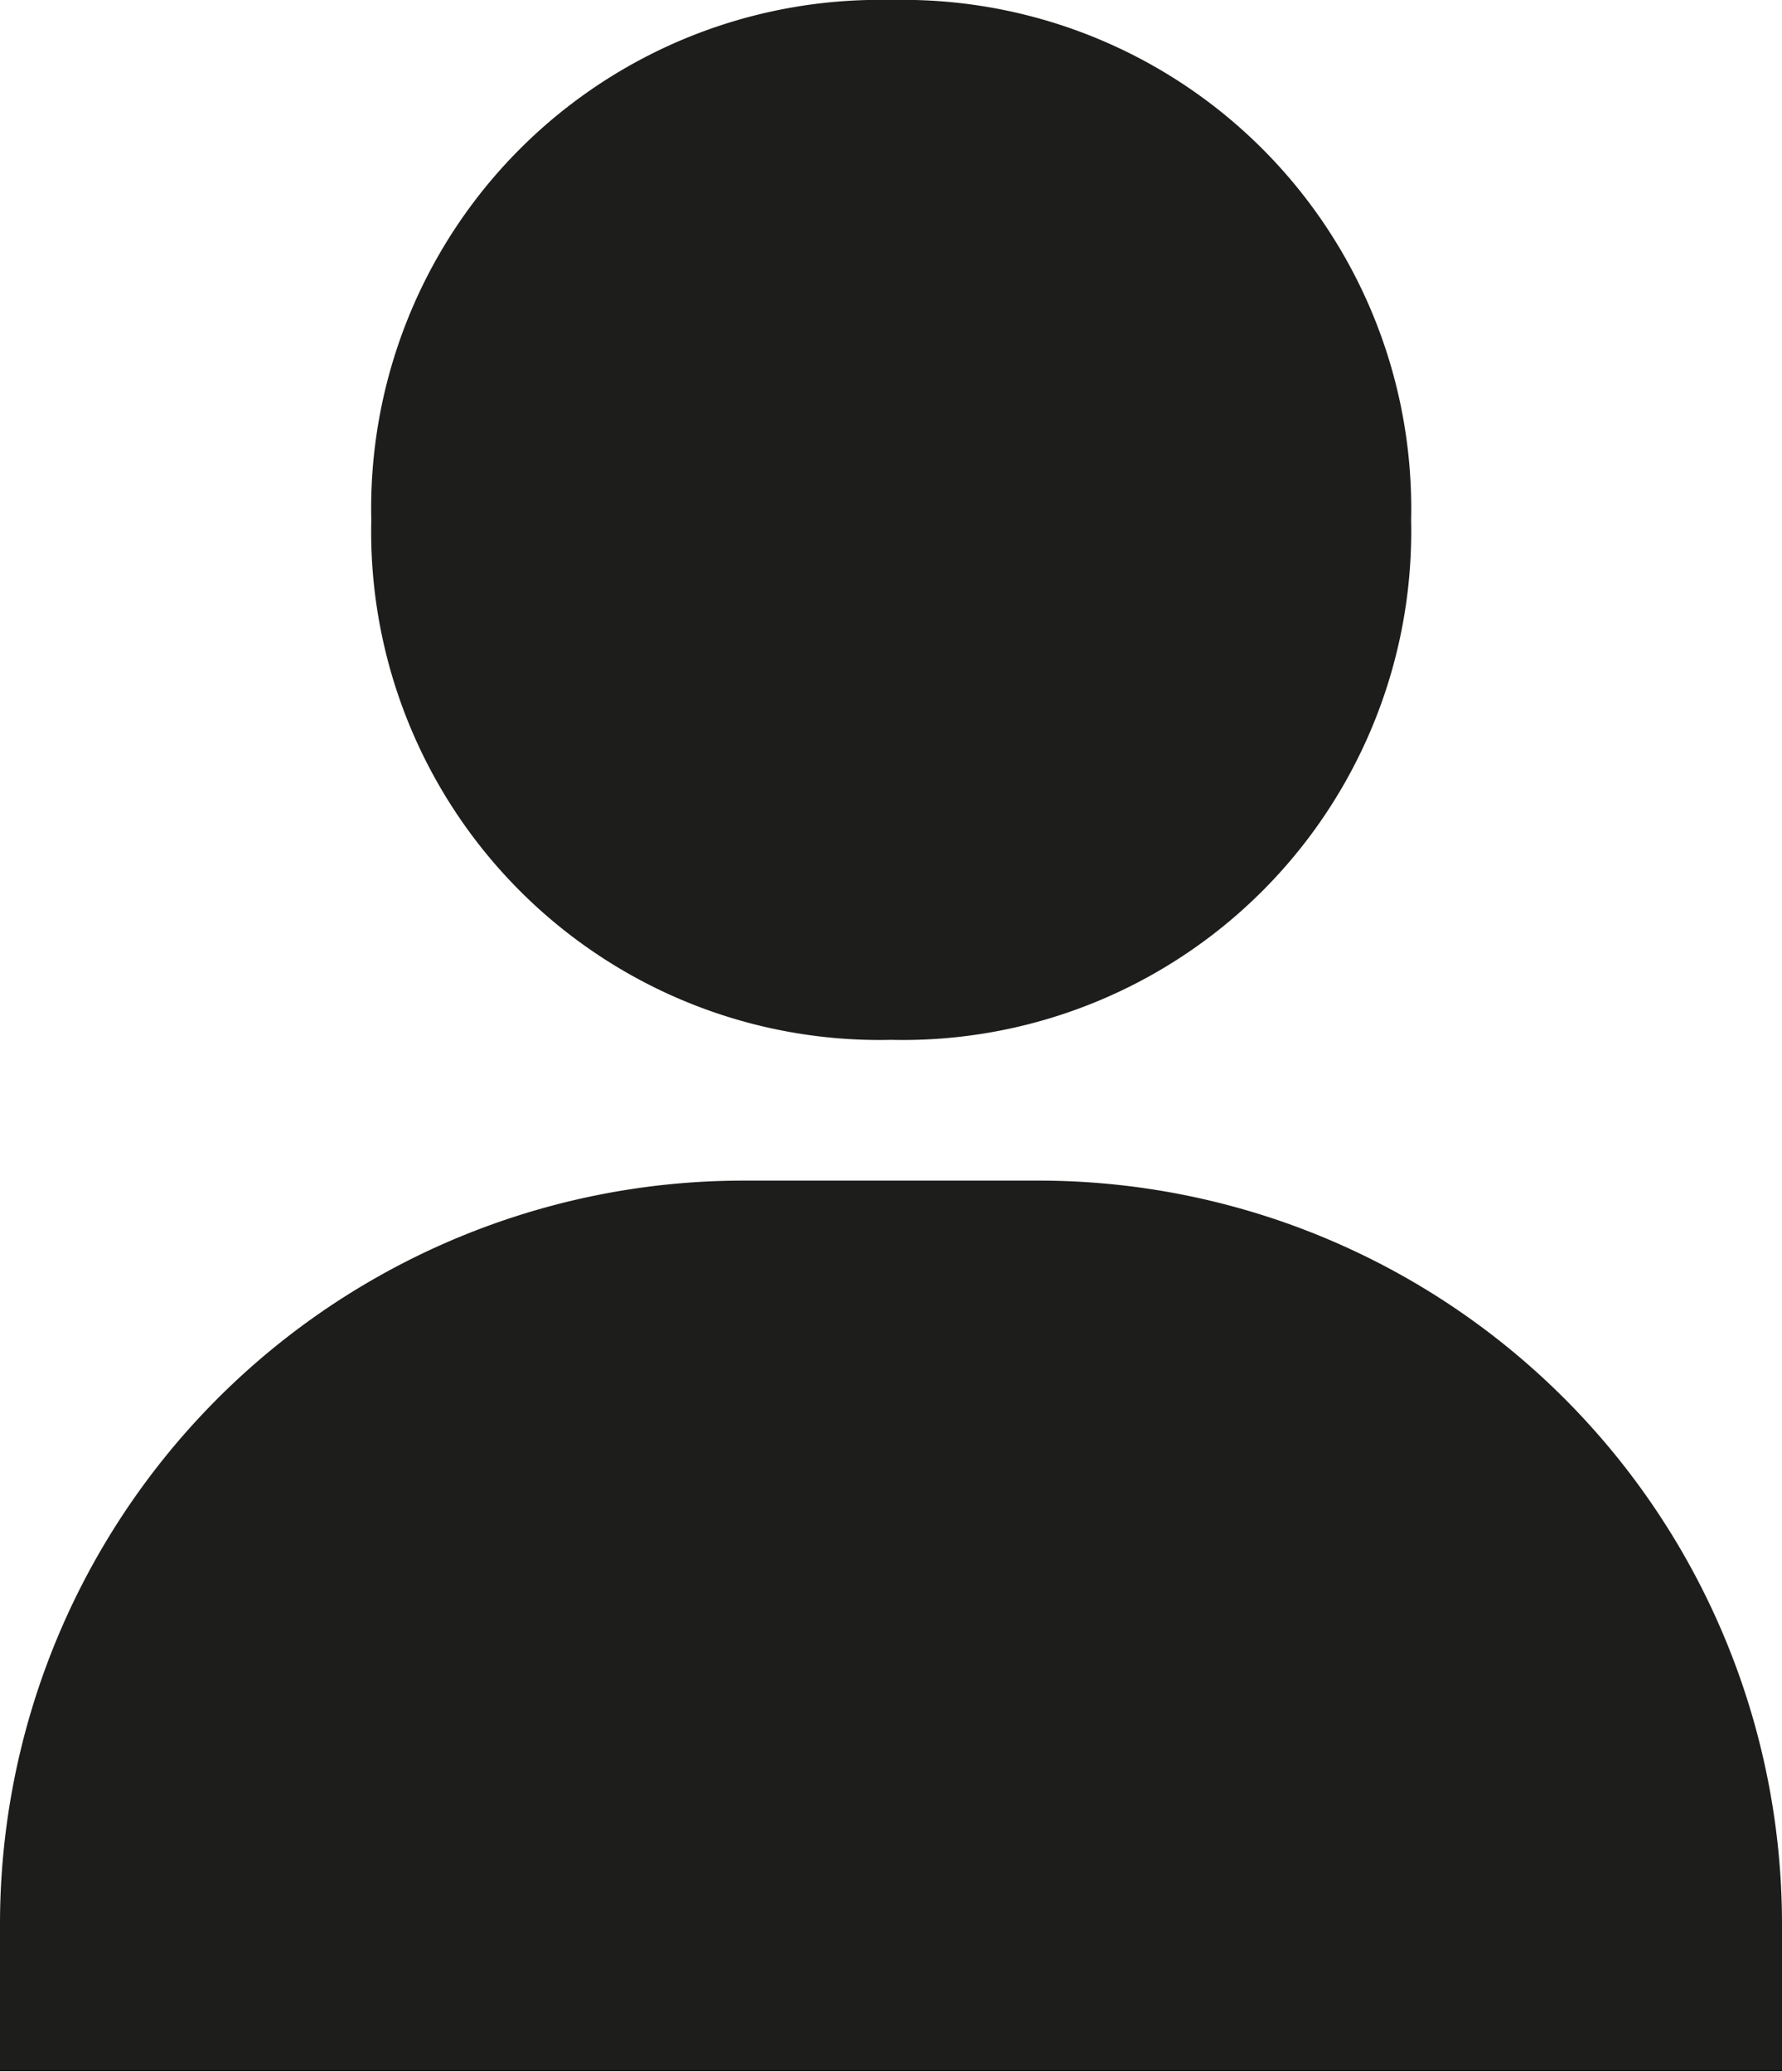
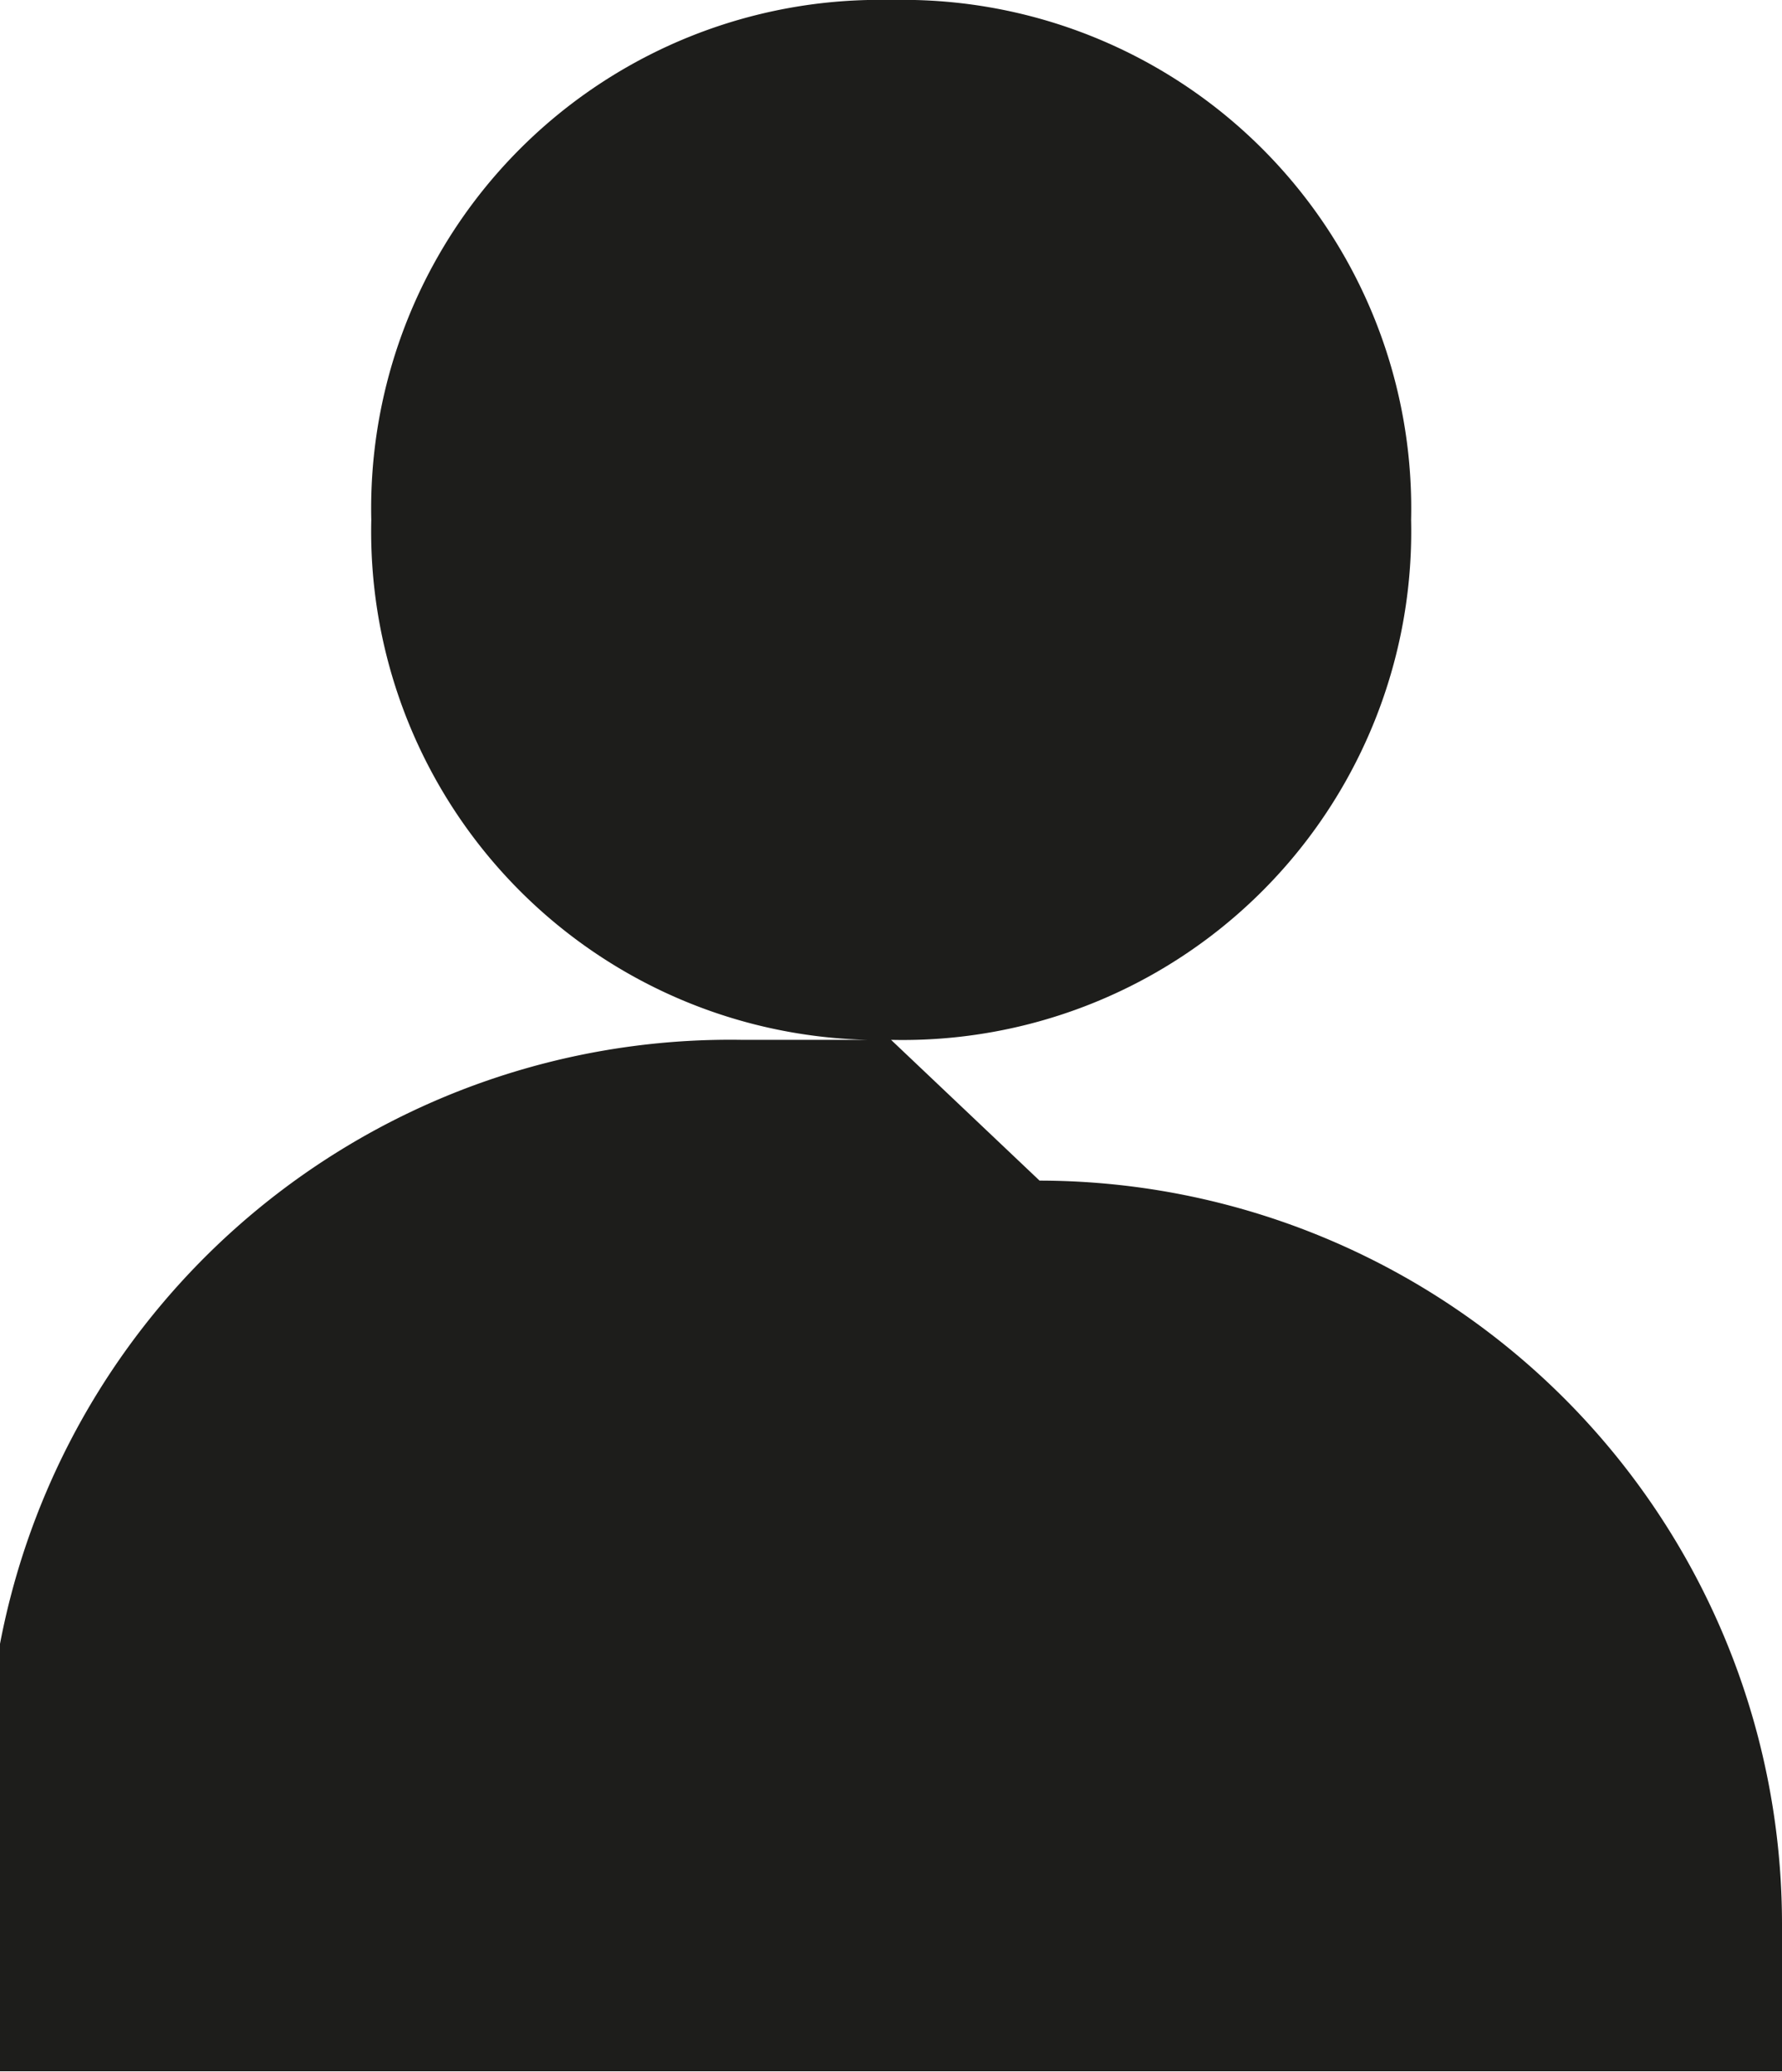
<svg xmlns="http://www.w3.org/2000/svg" width="13.765" height="16" viewBox="0 0 13.765 16">
-   <path id="bxs-user-check" d="M8.883,13.082A3.927,3.927,0,0,0,12.9,9.067,3.927,3.927,0,0,0,8.883,5.052,3.927,3.927,0,0,0,4.868,9.067,3.927,3.927,0,0,0,8.883,13.082Zm1.147,1.087H7.736A5.742,5.742,0,0,0,2,19.9v1.147H15.765V19.9A5.742,5.742,0,0,0,10.03,14.169Z" transform="translate(-2 -5.052)" fill="#1d1d1b" />
+   <path id="bxs-user-check" d="M8.883,13.082A3.927,3.927,0,0,0,12.9,9.067,3.927,3.927,0,0,0,8.883,5.052,3.927,3.927,0,0,0,4.868,9.067,3.927,3.927,0,0,0,8.883,13.082ZH7.736A5.742,5.742,0,0,0,2,19.9v1.147H15.765V19.9A5.742,5.742,0,0,0,10.03,14.169Z" transform="translate(-2 -5.052)" fill="#1d1d1b" />
</svg>